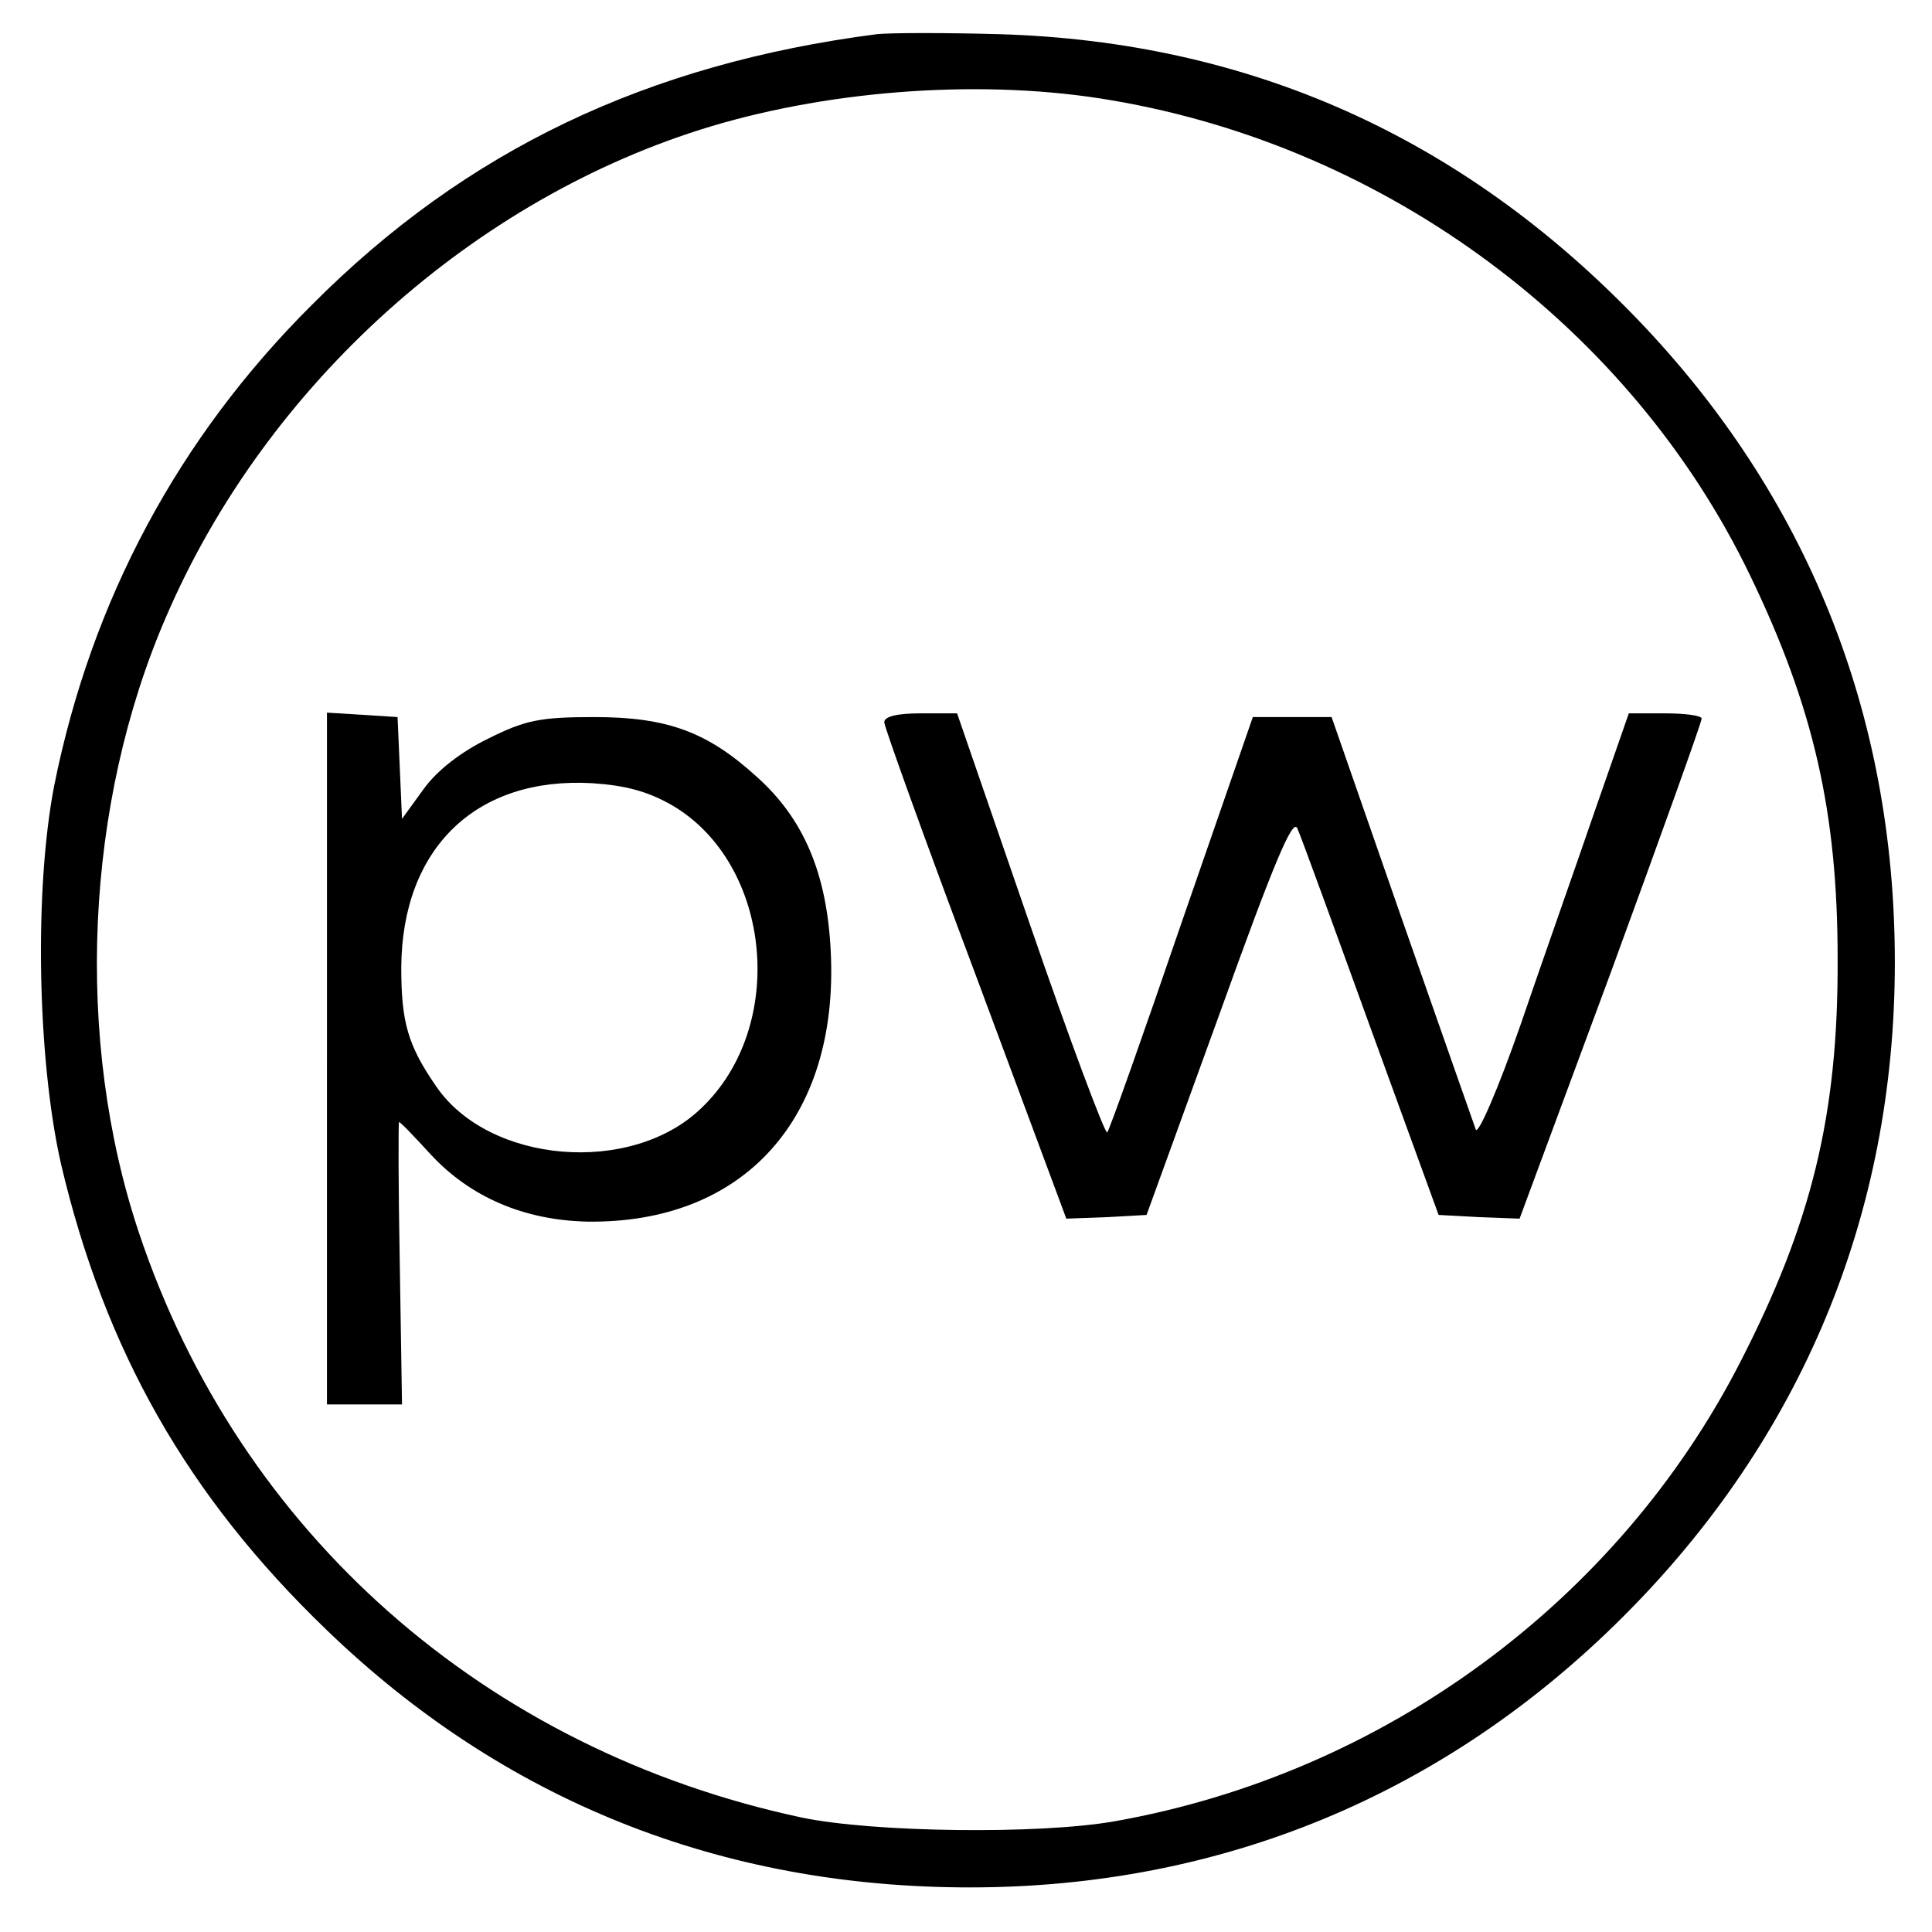
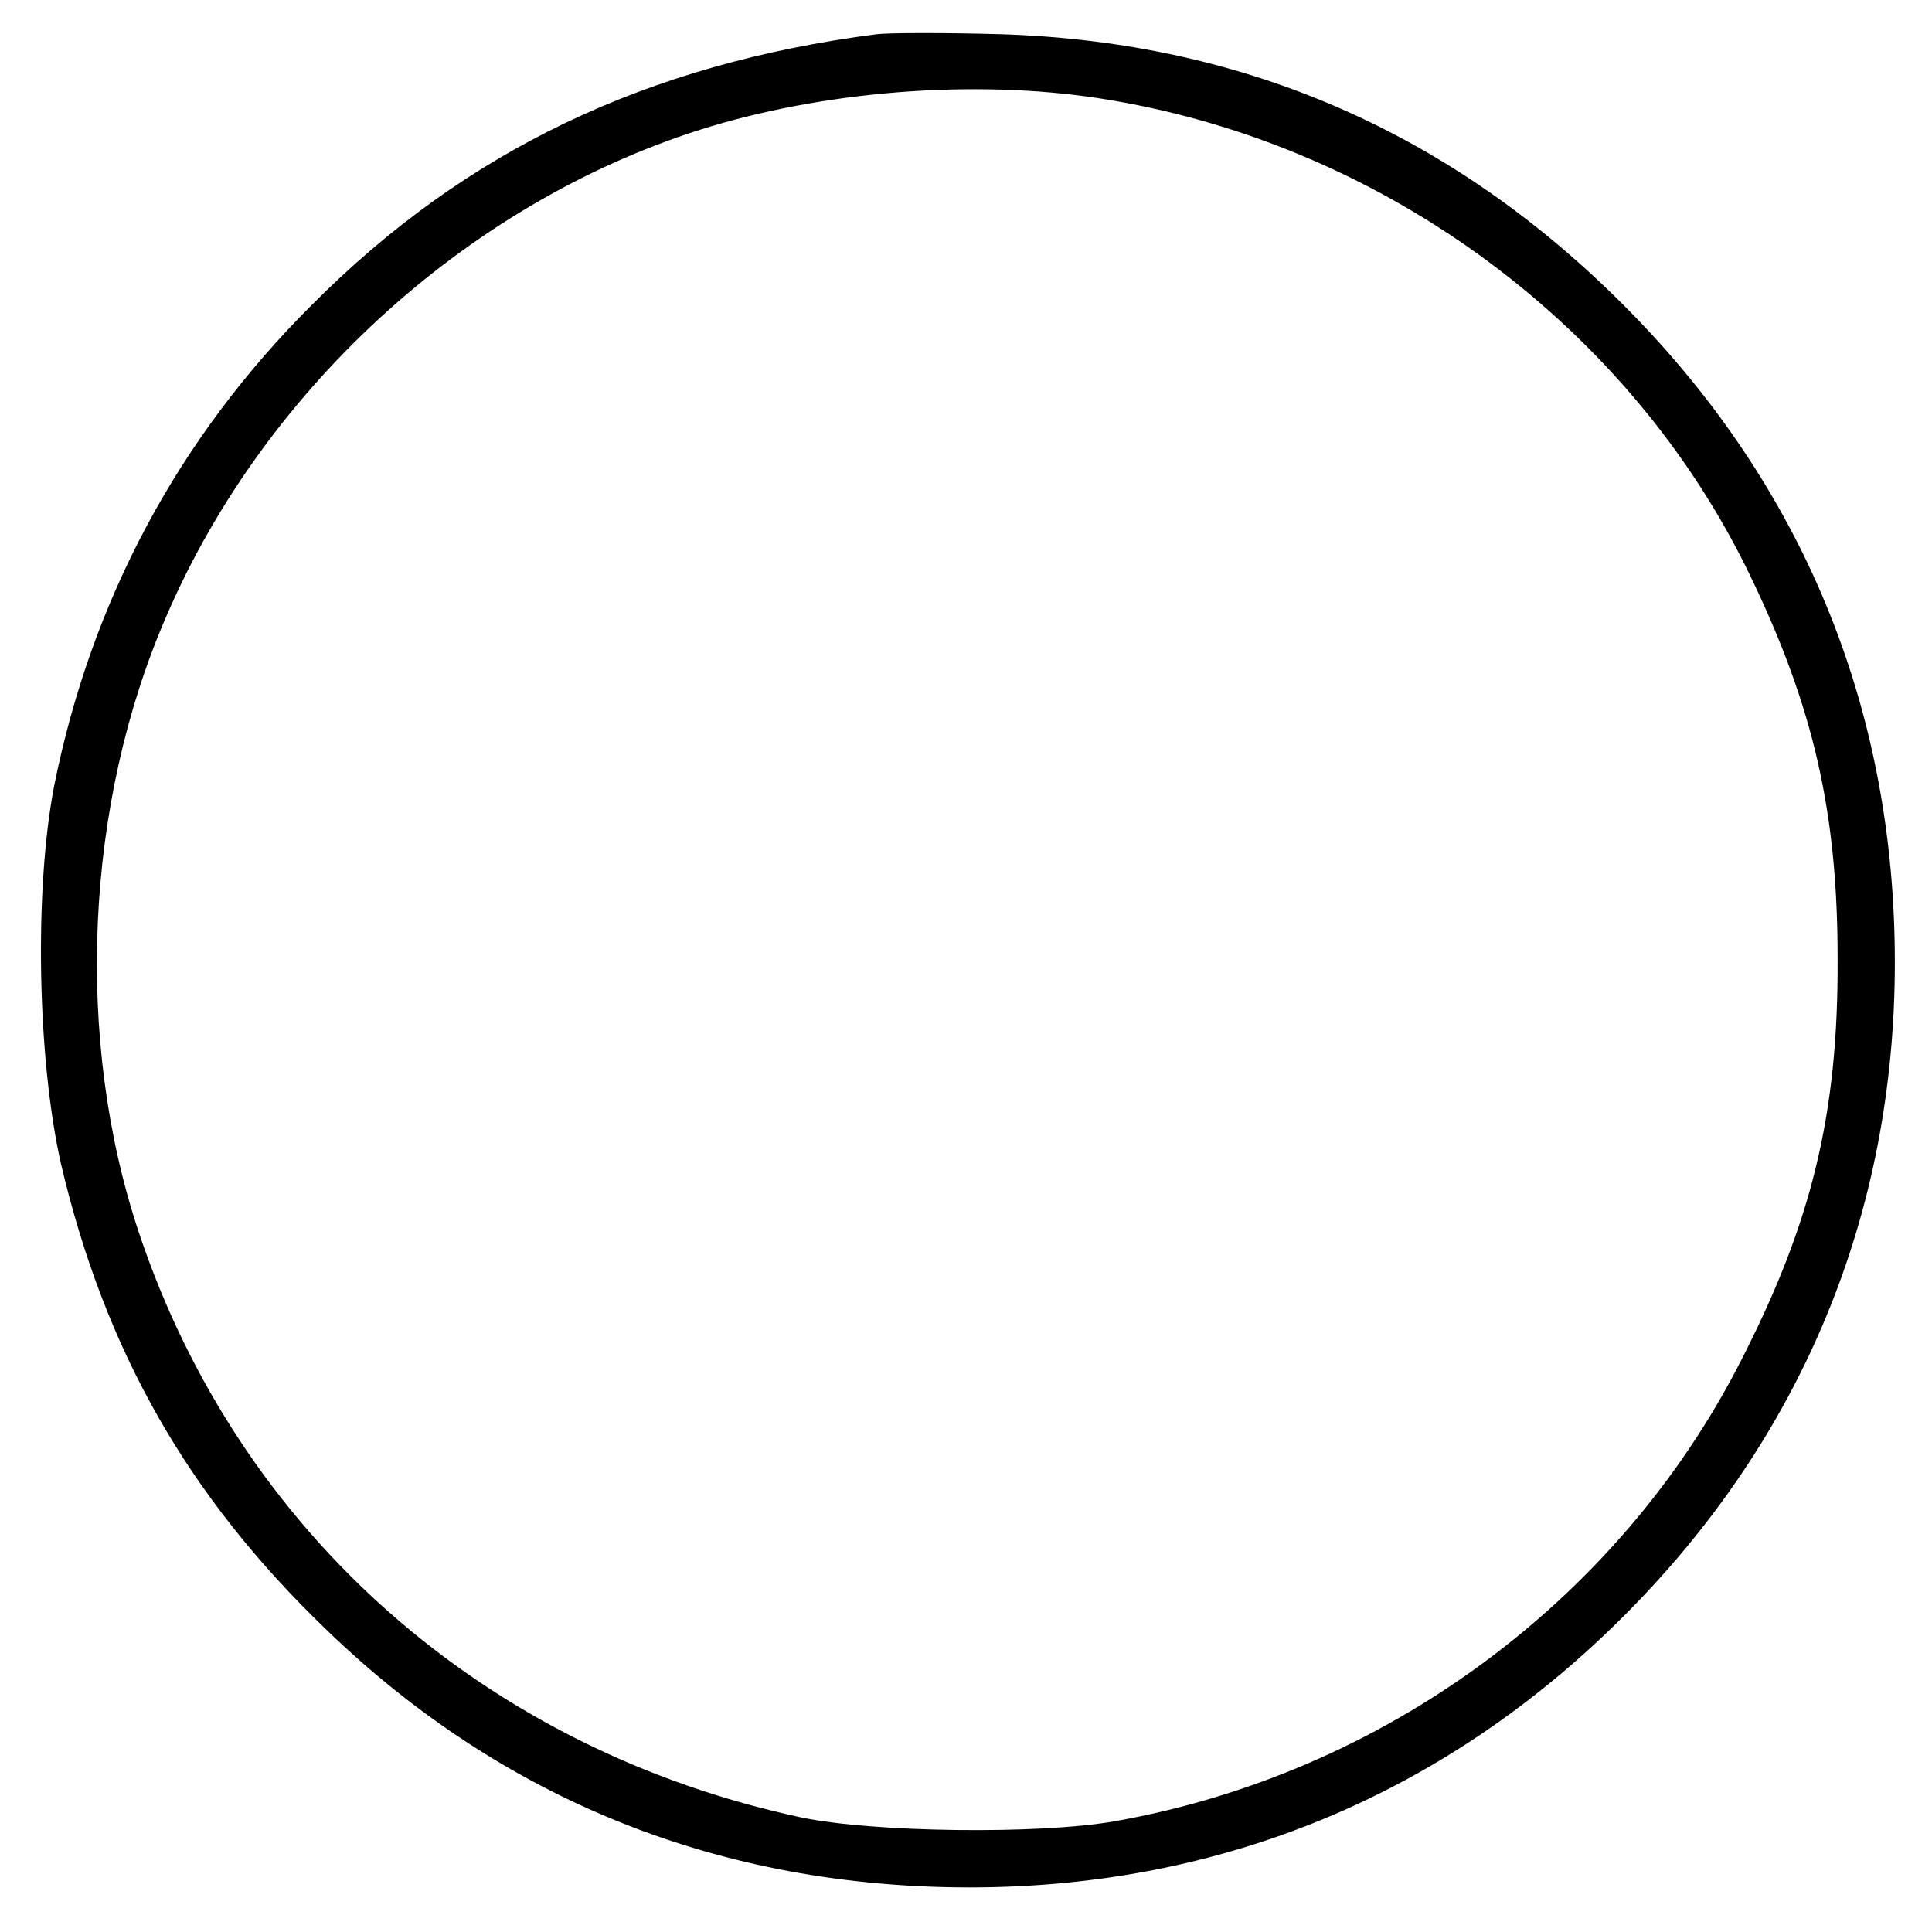
<svg xmlns="http://www.w3.org/2000/svg" version="1.0" width="260pt" height="260pt" viewBox="0 0 260 260" preserveAspectRatio="xMidYMid meet">
  <g transform="translate(0,260) scale(0.1,-0.1)" fill="#000000" stroke="none">
    <path d="M1180 2554 c-309 -40 -553 -156 -760 -364 -180 -179 -297 -398 -347 -647 -27 -139 -23 -367 9 -509 59 -251 170 -447 357 -627 238 -230 531 -347 866 -347 339 0 640 125 880 365 240 240 365 541 365 880 0 334 -118 628 -347 866 -236 245 -522 373 -858 383 -71 2 -146 2 -165 0z m316 -89 c372 -63 699 -307 859 -639 86 -178 118 -320 118 -516 1 -210 -35 -356 -131 -543 -165 -322 -480 -554 -842 -618 -102 -18 -325 -15 -421 5 -426 91 -757 383 -892 787 -87 260 -73 577 37 830 134 311 414 563 733 659 167 50 371 64 539 35z" />
-     <path d="M440 1176 l0 -466 50 0 51 0 -3 190 c-2 105 -2 190 -1 190 2 0 21 -20 43 -44 53 -57 125 -88 210 -90 211 -3 339 139 328 363 -5 105 -36 179 -100 236 -66 60 -120 80 -218 80 -73 0 -93 -4 -143 -29 -37 -18 -69 -43 -87 -68 l-29 -40 -3 69 -3 68 -47 3 -48 3 0 -465z m465 340 c134 -79 155 -298 38 -408 -94 -90 -285 -74 -356 30 -38 55 -47 86 -47 160 1 161 101 257 257 248 45 -3 75 -11 108 -30z" />
-     <path d="M1190 1628 c0 -6 55 -159 123 -340 l122 -328 54 2 54 3 98 270 c74 206 99 265 105 250 5 -11 49 -132 99 -270 l91 -250 55 -3 54 -2 123 332 c67 183 122 336 122 341 0 4 -22 7 -49 7 l-49 0 -46 -132 c-25 -73 -71 -203 -100 -288 -30 -86 -57 -148 -60 -140 -3 8 -48 137 -100 285 l-94 270 -53 0 -53 0 -96 -277 c-52 -152 -97 -279 -100 -282 -3 -2 -50 123 -104 280 l-98 284 -49 0 c-31 0 -49 -4 -49 -12z" />
  </g>
</svg>